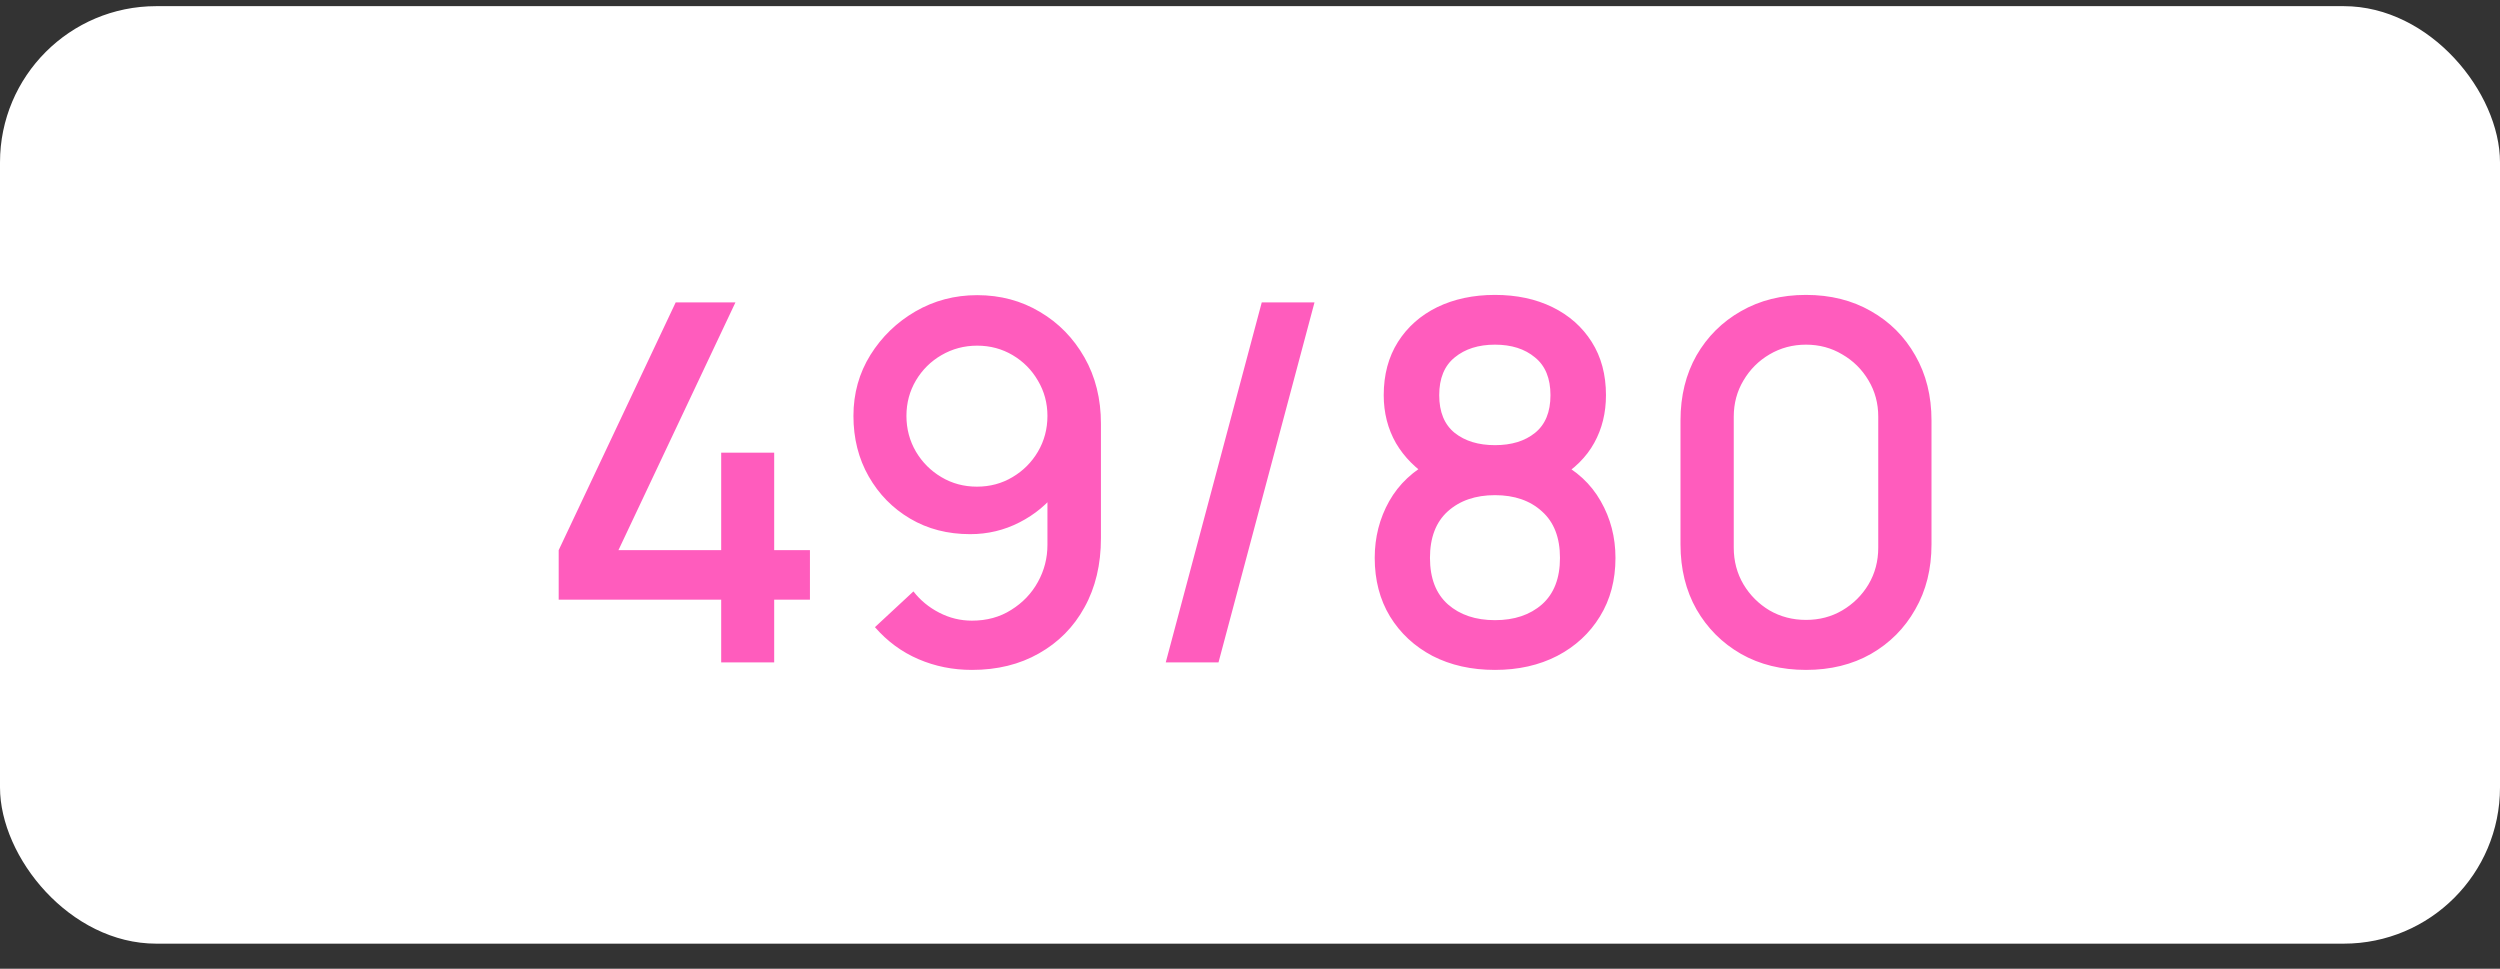
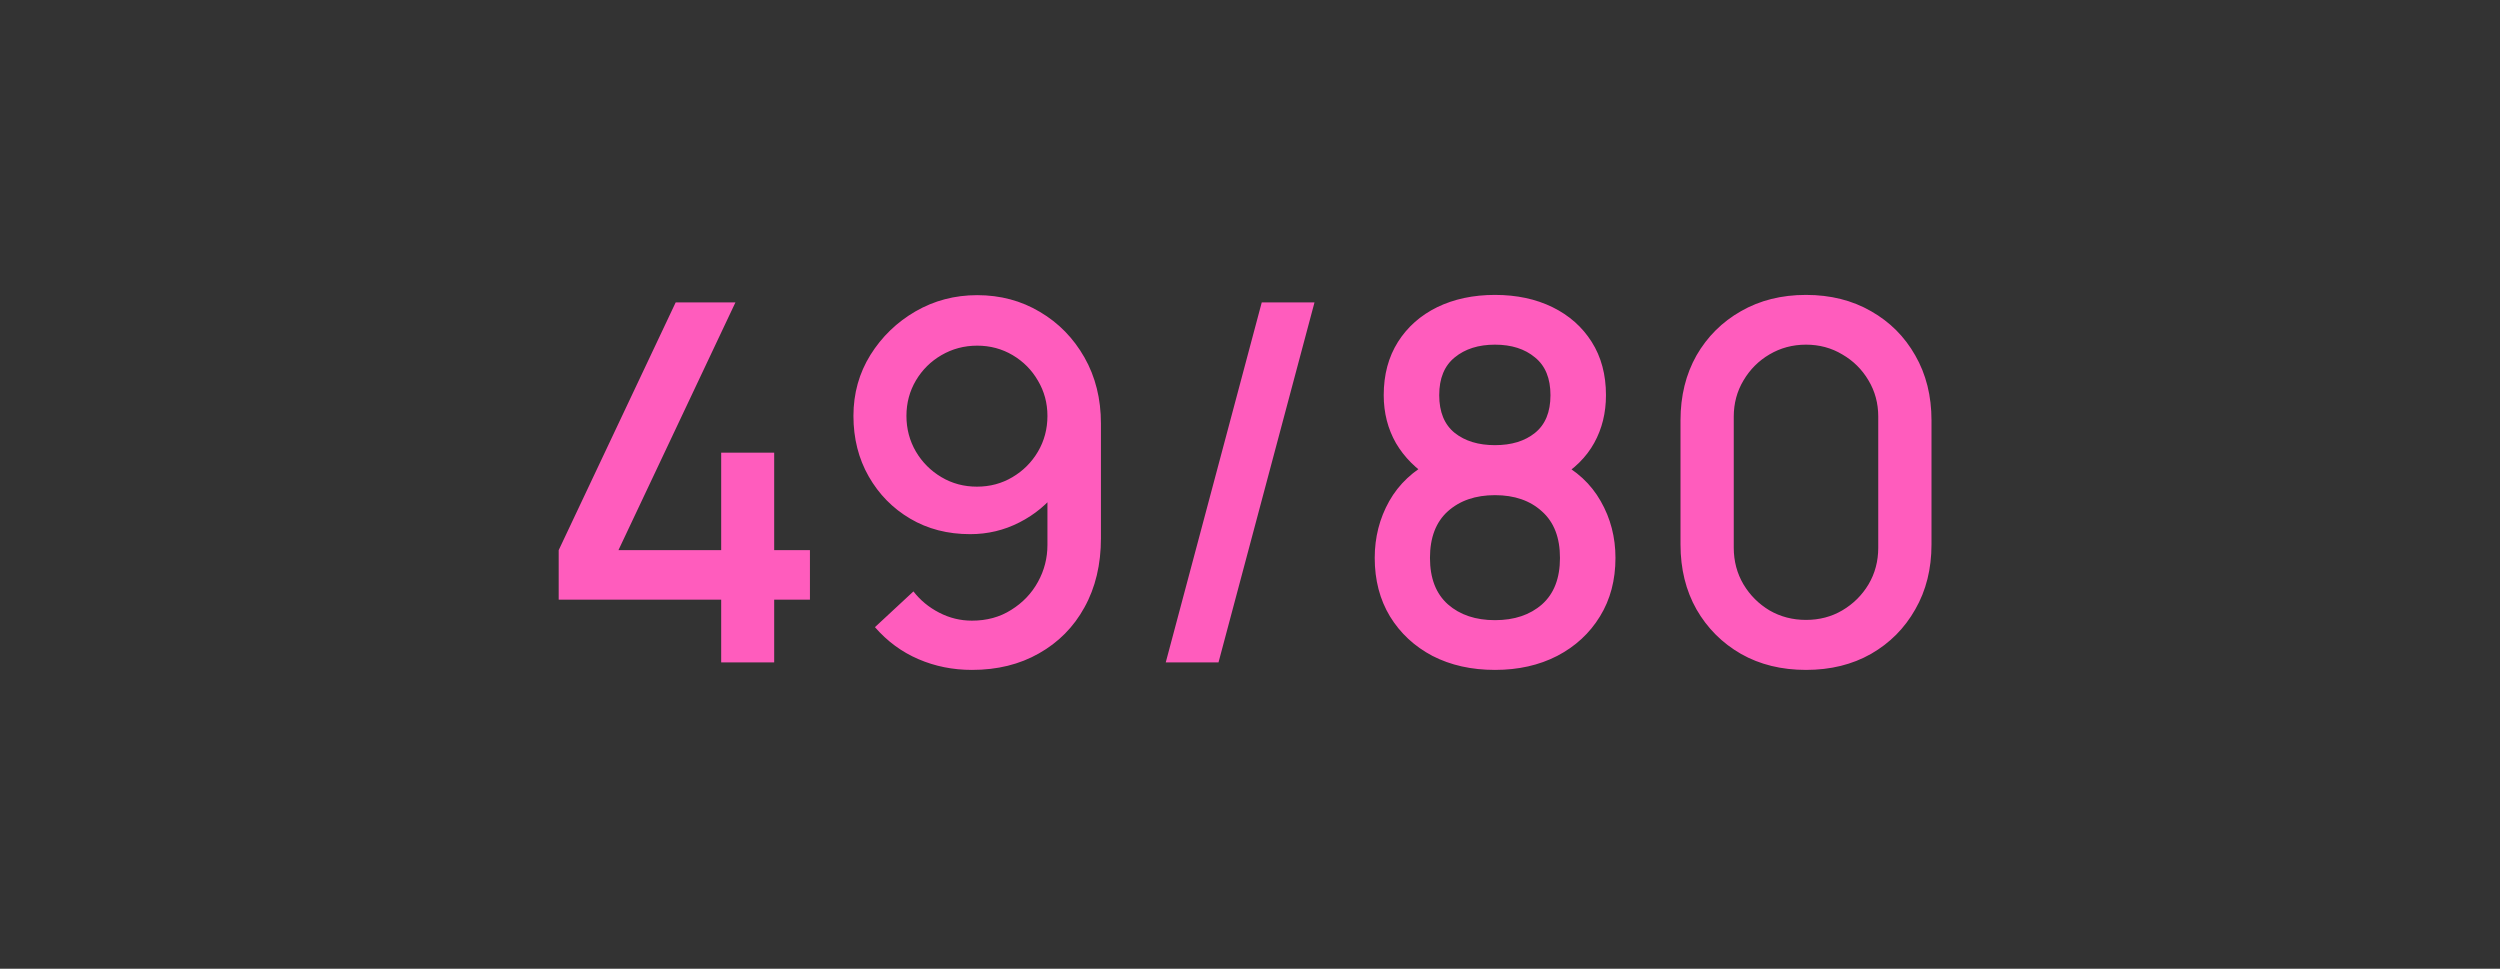
<svg xmlns="http://www.w3.org/2000/svg" width="80" height="31" viewBox="0 0 80 31" fill="none">
  <rect x="0" y="0" width="80" height="31" fill="#333333" stroke="none" />
-   <rect y="0.197" width="80" height="30" rx="5" fill="white" />
  <path d="M23.078 21.197V19.189H17.878V17.605L21.622 9.677H23.534L19.79 17.605H23.078V14.485H24.774V17.605H25.918V19.189H24.774V21.197H23.078ZM31.27 9.445C32.012 9.445 32.681 9.624 33.278 9.981C33.876 10.333 34.35 10.819 34.702 11.437C35.054 12.056 35.23 12.763 35.23 13.557V17.221C35.23 18.064 35.054 18.803 34.702 19.437C34.356 20.067 33.87 20.557 33.246 20.909C32.628 21.261 31.913 21.437 31.102 21.437C30.494 21.437 29.924 21.323 29.39 21.093C28.857 20.864 28.393 20.523 27.998 20.069L29.23 18.925C29.449 19.208 29.724 19.435 30.054 19.605C30.385 19.776 30.734 19.861 31.102 19.861C31.577 19.861 31.996 19.747 32.358 19.517C32.726 19.288 33.012 18.989 33.214 18.621C33.417 18.253 33.518 17.859 33.518 17.437V15.325L33.854 15.693C33.524 16.125 33.113 16.467 32.622 16.717C32.132 16.968 31.606 17.093 31.046 17.093C30.326 17.093 29.686 16.928 29.126 16.597C28.566 16.267 28.124 15.816 27.798 15.245C27.473 14.675 27.31 14.029 27.31 13.309C27.31 12.589 27.492 11.939 27.854 11.357C28.217 10.776 28.697 10.312 29.294 9.965C29.892 9.619 30.55 9.445 31.27 9.445ZM31.27 11.061C30.854 11.061 30.473 11.163 30.126 11.365C29.785 11.563 29.513 11.832 29.31 12.173C29.108 12.515 29.006 12.893 29.006 13.309C29.006 13.725 29.108 14.107 29.31 14.453C29.513 14.795 29.785 15.067 30.126 15.269C30.468 15.472 30.846 15.573 31.262 15.573C31.678 15.573 32.057 15.472 32.398 15.269C32.74 15.067 33.012 14.795 33.214 14.453C33.417 14.107 33.518 13.725 33.518 13.309C33.518 12.899 33.417 12.523 33.214 12.181C33.017 11.84 32.748 11.568 32.406 11.365C32.065 11.163 31.686 11.061 31.27 11.061ZM40.376 9.677H42.064L38.992 21.197H37.304L40.376 9.677ZM47.839 21.437C47.087 21.437 46.421 21.288 45.839 20.989C45.263 20.685 44.81 20.264 44.479 19.725C44.154 19.187 43.991 18.563 43.991 17.853C43.991 17.192 44.146 16.587 44.455 16.037C44.765 15.488 45.226 15.056 45.839 14.741L45.807 15.317C45.317 15.013 44.938 14.635 44.671 14.181C44.41 13.723 44.279 13.211 44.279 12.645C44.279 11.989 44.431 11.421 44.735 10.941C45.039 10.461 45.458 10.091 45.991 9.829C46.53 9.568 47.146 9.437 47.839 9.437C48.533 9.437 49.146 9.568 49.679 9.829C50.213 10.091 50.631 10.461 50.935 10.941C51.239 11.421 51.391 11.989 51.391 12.645C51.391 13.211 51.266 13.72 51.015 14.173C50.765 14.627 50.381 15.008 49.863 15.317L49.839 14.757C50.447 15.056 50.909 15.483 51.223 16.037C51.538 16.587 51.695 17.192 51.695 17.853C51.695 18.563 51.53 19.187 51.199 19.725C50.869 20.264 50.413 20.685 49.831 20.989C49.25 21.288 48.586 21.437 47.839 21.437ZM47.839 19.845C48.458 19.845 48.959 19.677 49.343 19.341C49.727 19 49.919 18.504 49.919 17.853C49.919 17.203 49.727 16.707 49.343 16.365C48.965 16.019 48.463 15.845 47.839 15.845C47.215 15.845 46.711 16.019 46.327 16.365C45.949 16.707 45.759 17.203 45.759 17.853C45.759 18.504 45.951 19 46.335 19.341C46.719 19.677 47.221 19.845 47.839 19.845ZM47.839 14.245C48.367 14.245 48.794 14.115 49.119 13.853C49.45 13.587 49.615 13.184 49.615 12.645C49.615 12.107 49.45 11.704 49.119 11.437C48.794 11.165 48.367 11.029 47.839 11.029C47.311 11.029 46.882 11.165 46.551 11.437C46.221 11.704 46.055 12.107 46.055 12.645C46.055 13.184 46.221 13.587 46.551 13.853C46.882 14.115 47.311 14.245 47.839 14.245ZM57.792 21.437C57.008 21.437 56.315 21.267 55.712 20.925C55.11 20.579 54.635 20.104 54.288 19.501C53.947 18.899 53.776 18.205 53.776 17.421V13.453C53.776 12.669 53.947 11.976 54.288 11.373C54.635 10.771 55.11 10.299 55.712 9.957C56.315 9.611 57.008 9.437 57.792 9.437C58.576 9.437 59.27 9.611 59.872 9.957C60.475 10.299 60.947 10.771 61.288 11.373C61.635 11.976 61.808 12.669 61.808 13.453V17.421C61.808 18.205 61.635 18.899 61.288 19.501C60.947 20.104 60.475 20.579 59.872 20.925C59.27 21.267 58.576 21.437 57.792 21.437ZM57.792 19.837C58.219 19.837 58.606 19.736 58.952 19.533C59.304 19.325 59.584 19.048 59.792 18.701C60 18.349 60.104 17.957 60.104 17.525V13.333C60.104 12.907 60 12.52 59.792 12.173C59.584 11.821 59.304 11.544 58.952 11.341C58.606 11.133 58.219 11.029 57.792 11.029C57.366 11.029 56.976 11.133 56.624 11.341C56.278 11.544 56 11.821 55.792 12.173C55.584 12.52 55.48 12.907 55.48 13.333V17.525C55.48 17.957 55.584 18.349 55.792 18.701C56 19.048 56.278 19.325 56.624 19.533C56.976 19.736 57.366 19.837 57.792 19.837Z" fill="#FF5CBD" />
</svg>